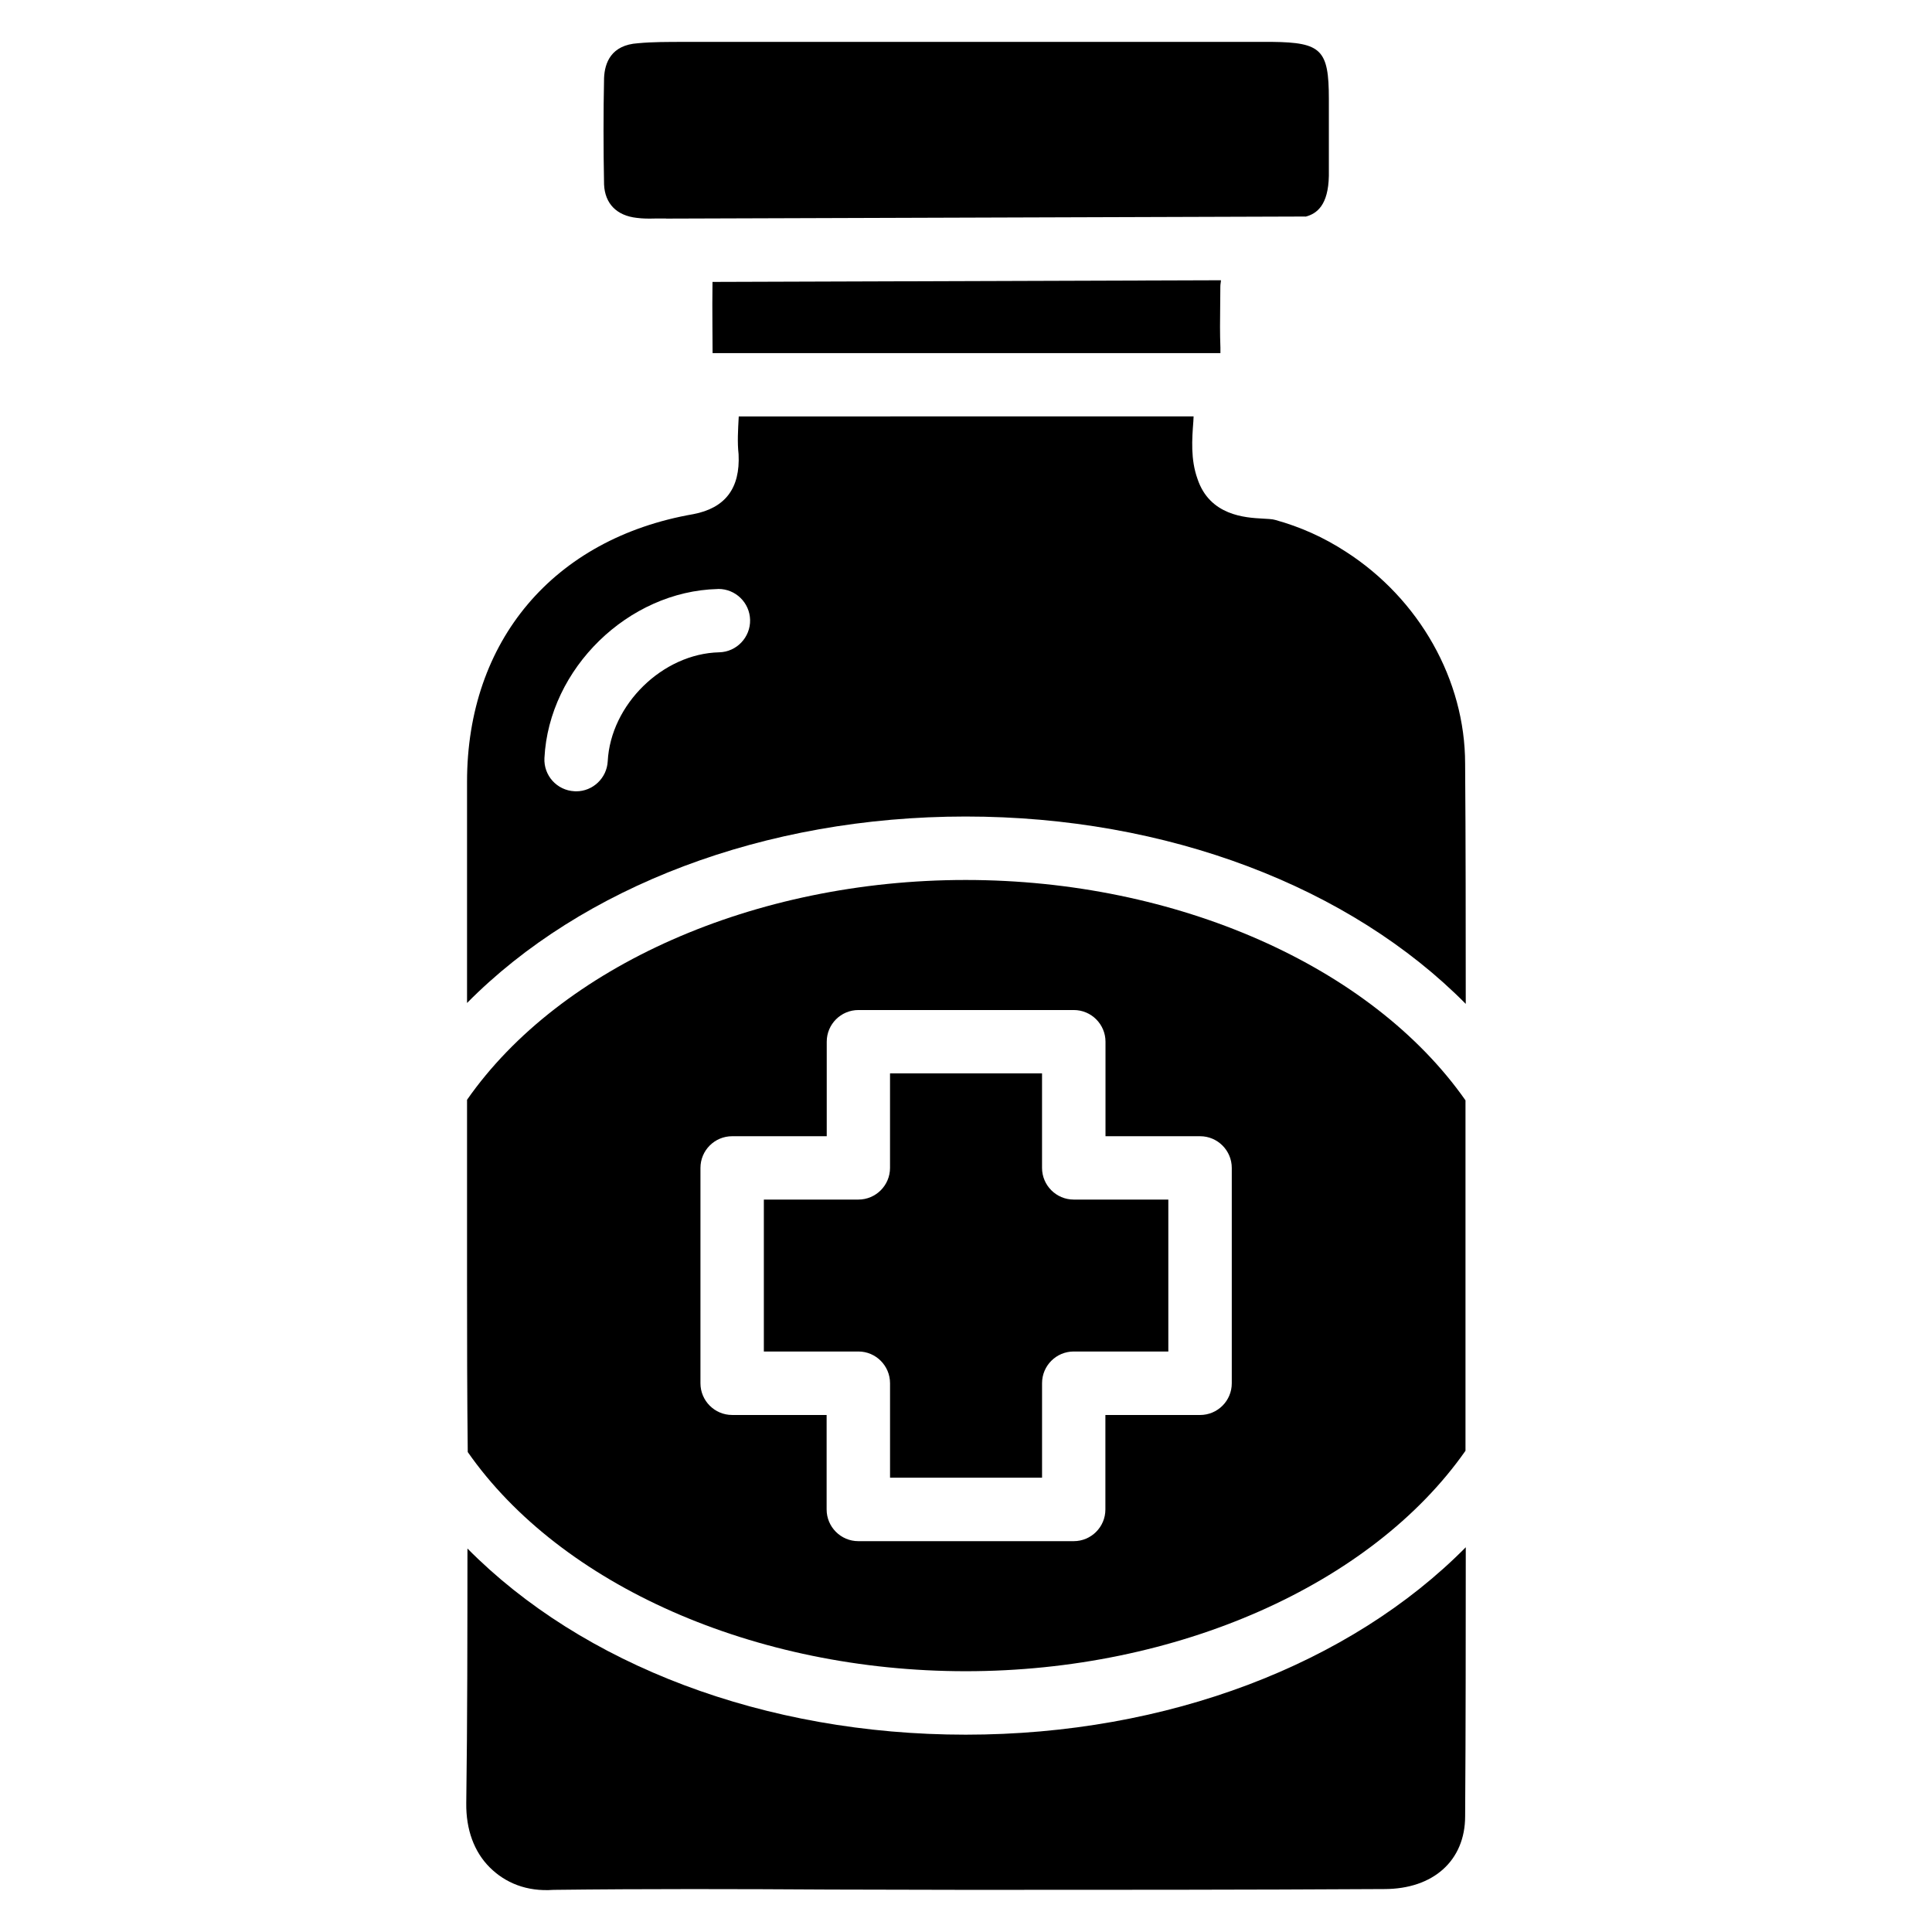
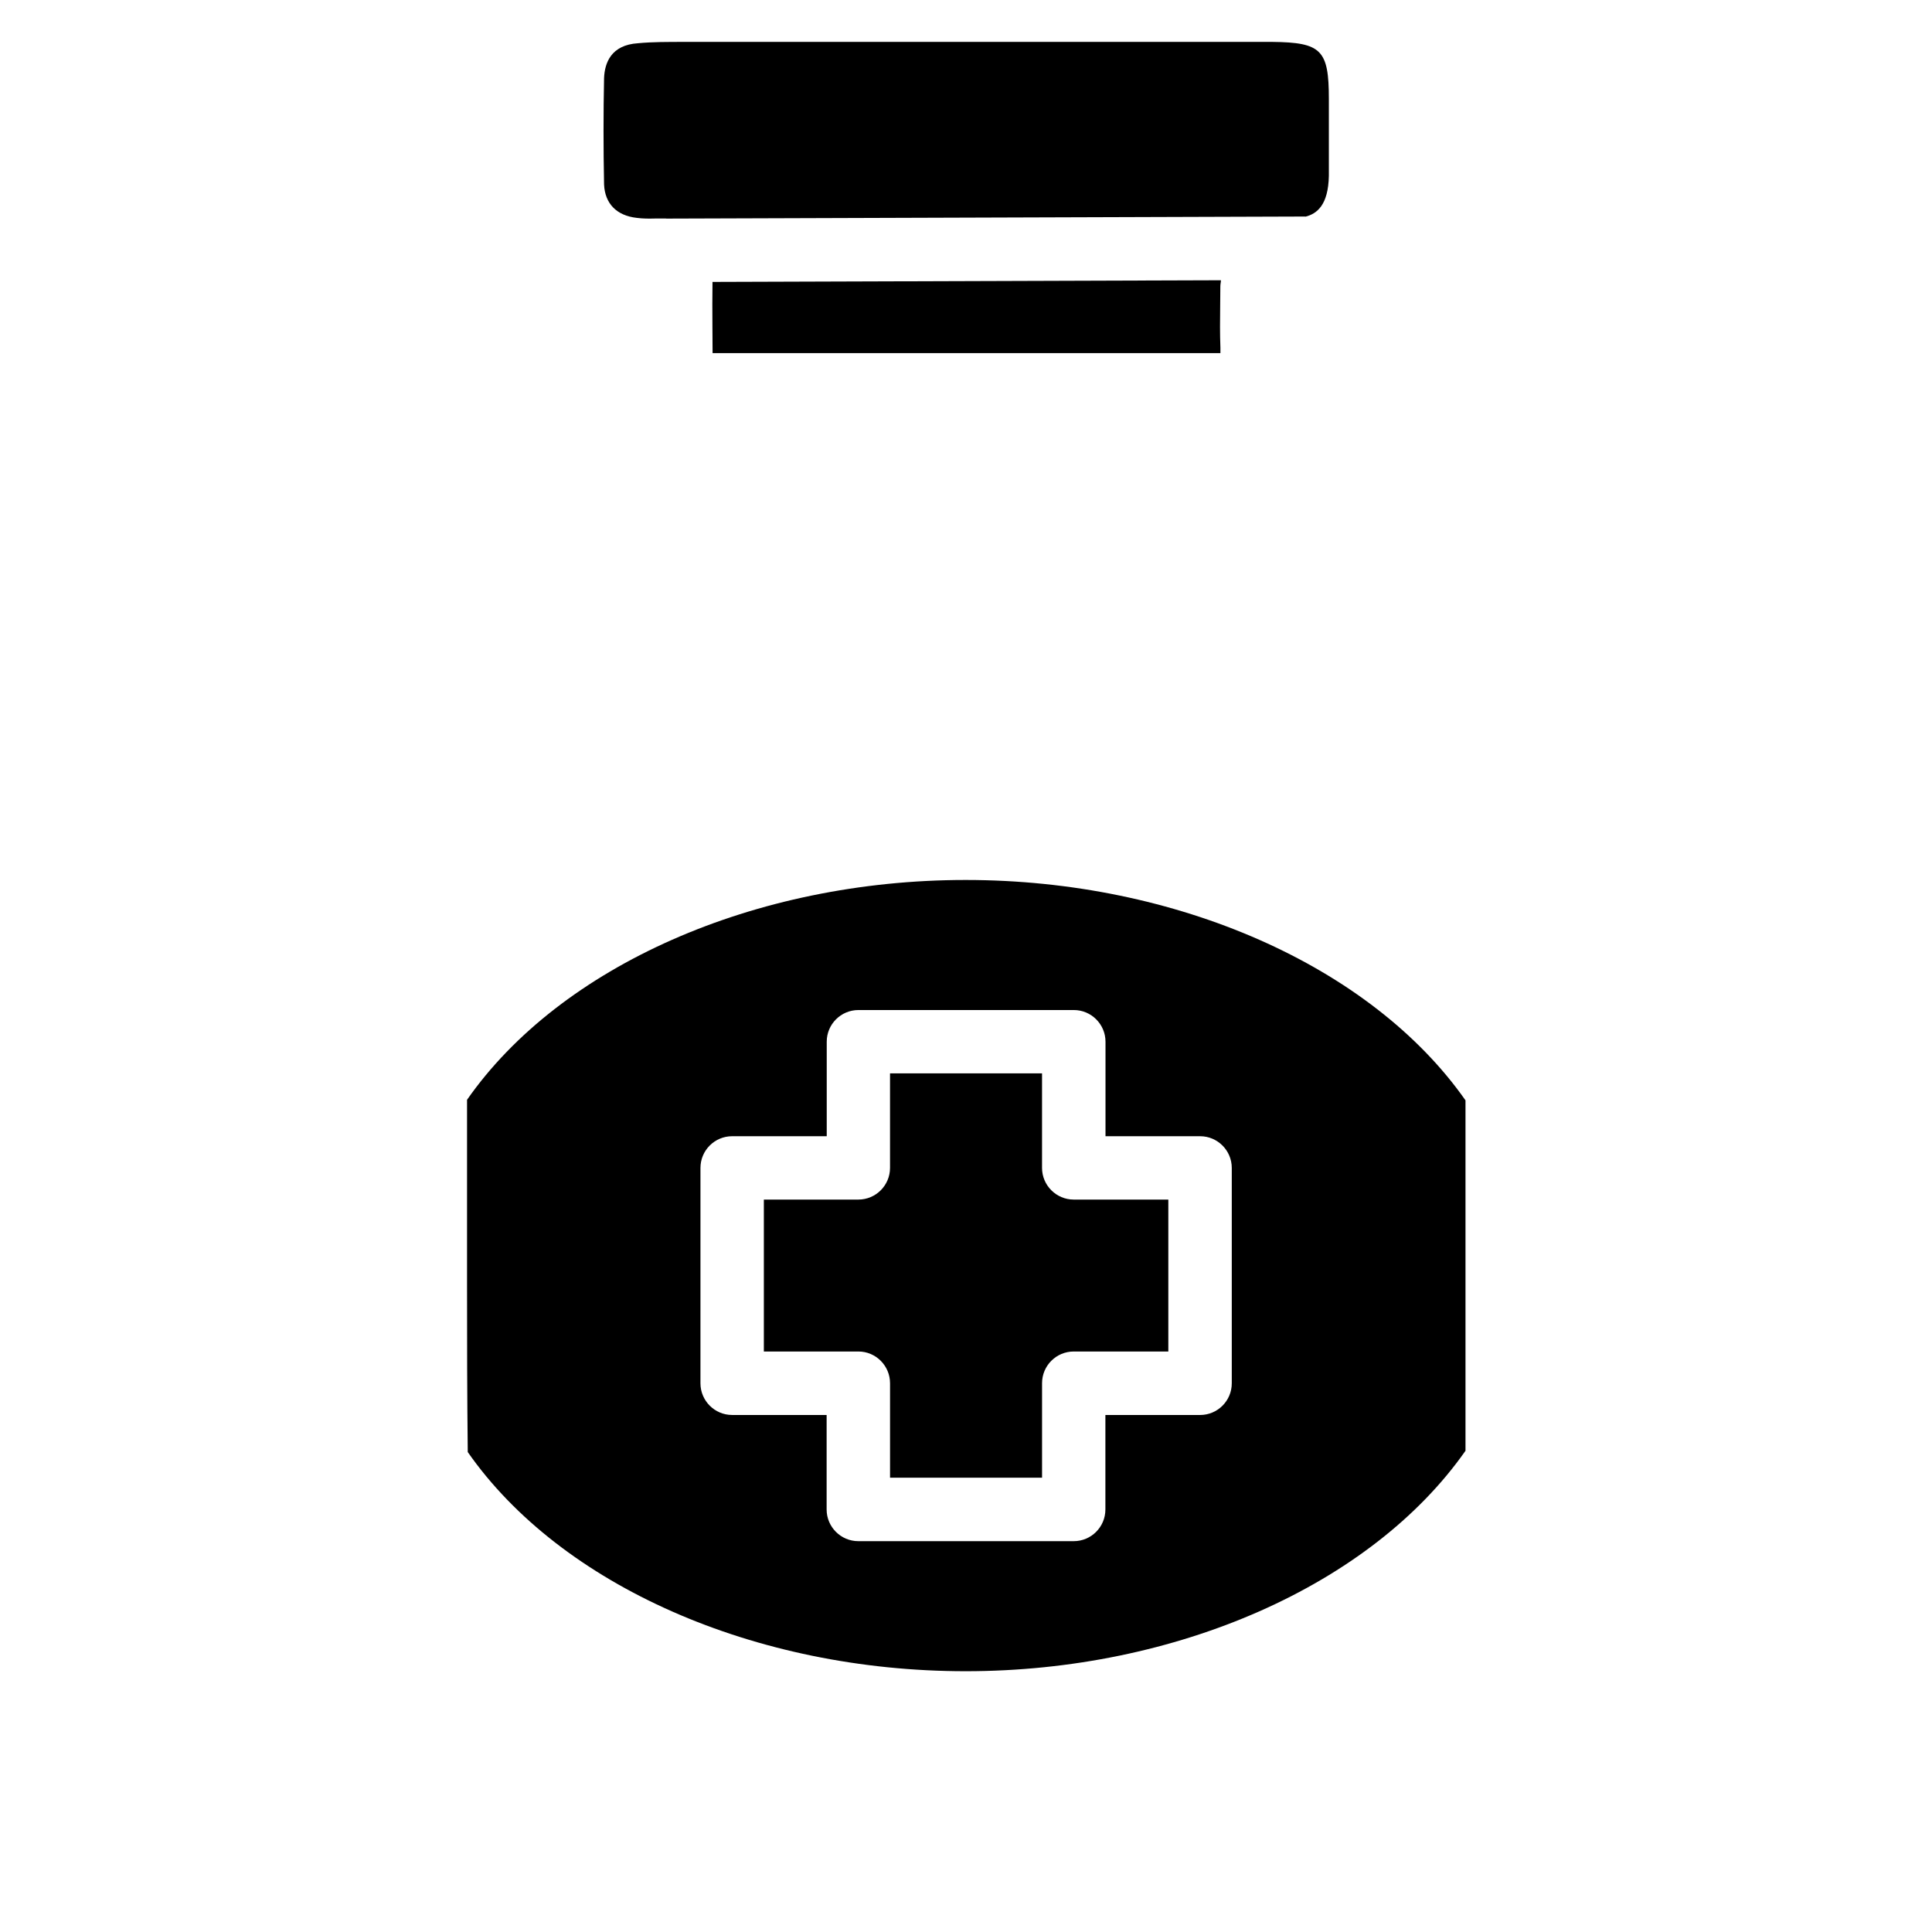
<svg xmlns="http://www.w3.org/2000/svg" fill="#000000" width="800px" height="800px" version="1.1" viewBox="144 144 512 512">
  <g>
-     <path d="m532.44 410.03c-0.02-21.266 0-42.531-0.168-63.648 0-22.148-12.113-43.641-31.613-56.176-5.918-3.84-12.027-6.57-18.703-8.418-0.715-0.23-2.184-0.293-3.359-0.355-4.535-0.25-14-0.754-17.254-10.539-1.848-5.164-1.449-10.516-1.09-15.262 0.02-0.418 0.043-0.84 0.062-1.281l-120.54 0.004c-0.191 3.633-0.398 6.824-0.043 10.012 0.461 9.113-3.609 14.297-12.027 15.895-37.008 6.445-59.934 33.586-59.934 70.91v58.629c30.48-30.816 78.762-49.414 132.14-49.414 53.469 0 101.89 18.684 132.52 49.645zm-197.85-93.16c-14.988 0.355-28.758 13.855-29.535 28.863-0.23 4.473-3.945 7.977-8.375 7.977-0.148 0-0.293-0.02-0.441-0.02-4.641-0.23-8.207-4.176-7.957-8.816 1.195-23.699 22.211-44.188 45.887-44.777 0.086-0.02 0.148-0.02 0.215-0.02 4.555 0 8.293 3.633 8.398 8.207 0.102 4.617-3.57 8.48-8.191 8.586z" />
    <path d="m467.57 218.27-134.75 0.441c-0.043 3.863-0.062 7.766-0.02 11.691l0.043 7.18h134.58c0-0.441 0.02-0.777 0-1.449-0.148-3.715-0.105-7.367-0.062-11.02l0.043-5.121c-0.008-0.715 0.141-1.094 0.16-1.723z" />
    <path d="m379.87 510.56v25.043h40.285v-25.043c0-4.641 3.758-8.398 8.398-8.398h25.066v-40.262h-25.07c-4.641 0-8.398-3.777-8.398-8.398v-25.043h-40.285v25.043c0 4.641-3.758 8.398-8.398 8.398h-25.039v40.262h25.066c4.617 0.004 8.375 3.781 8.375 8.398z" />
    <path d="m490.01 201.41c2.981-0.777 6.004-3.043 6.152-10.812v-20.383c0-12.992-1.973-14.969-15.008-15.113h-156.29c-3.82 0.02-7.828-0.02-11.777 0.355-7.199 0.461-8.836 5.269-9.004 9.215-0.188 9.172-0.188 18.703 0 28.234 0.23 5.039 3.316 8.25 8.691 8.836 1.637 0.211 3.168 0.211 4.746 0.168h2.938c0.062 0 0.082 0.02 0.148 0.02l169.28-0.547c0.039 0.008 0.078 0.027 0.121 0.027z" />
    <path d="m399.91 586.89c55.902 0 107.54-22.859 132.46-58.422v-92.867c-24.938-35.562-76.559-58.398-132.46-58.398-55.902 0-107.39 22.797-132.14 58.254v48.598c0 14.906 0.02 29.828 0.188 44.754 24.688 35.367 76.098 58.082 131.96 58.082zm-70.281-133.38c0-4.641 3.758-8.398 8.398-8.398h25.066v-25.043c0-4.641 3.758-8.398 8.398-8.398h57.078c4.641 0 8.398 3.777 8.398 8.398v25.043h25.066c4.641 0 8.398 3.777 8.398 8.398v57.078c0 4.641-3.758 8.398-8.398 8.398l-25.094-0.004v25.043c0 4.641-3.758 8.398-8.398 8.398h-57.078c-4.641 0-8.398-3.777-8.398-8.398v-25.043h-25.039c-4.641 0-8.398-3.777-8.398-8.398z" />
-     <path d="m267.88 554.38c-0.02 22.504 0 44.965-0.316 67.488-0.082 6.992 2.078 12.891 6.234 17.023 4.074 4.051 9.719 6.465 16.898 5.941 24.477-0.293 48.891-0.23 73.242-0.082l36.297 0.082c36.926 0 73.871 0 110.59-0.211 13.059 0 21.453-7.578 21.453-19.312 0.168-23.848 0.148-47.566 0.168-71.27-30.605 30.965-79.055 49.668-132.52 49.668-53.402 0.004-101.62-18.574-132.04-49.328z" />
  </g>
</svg>